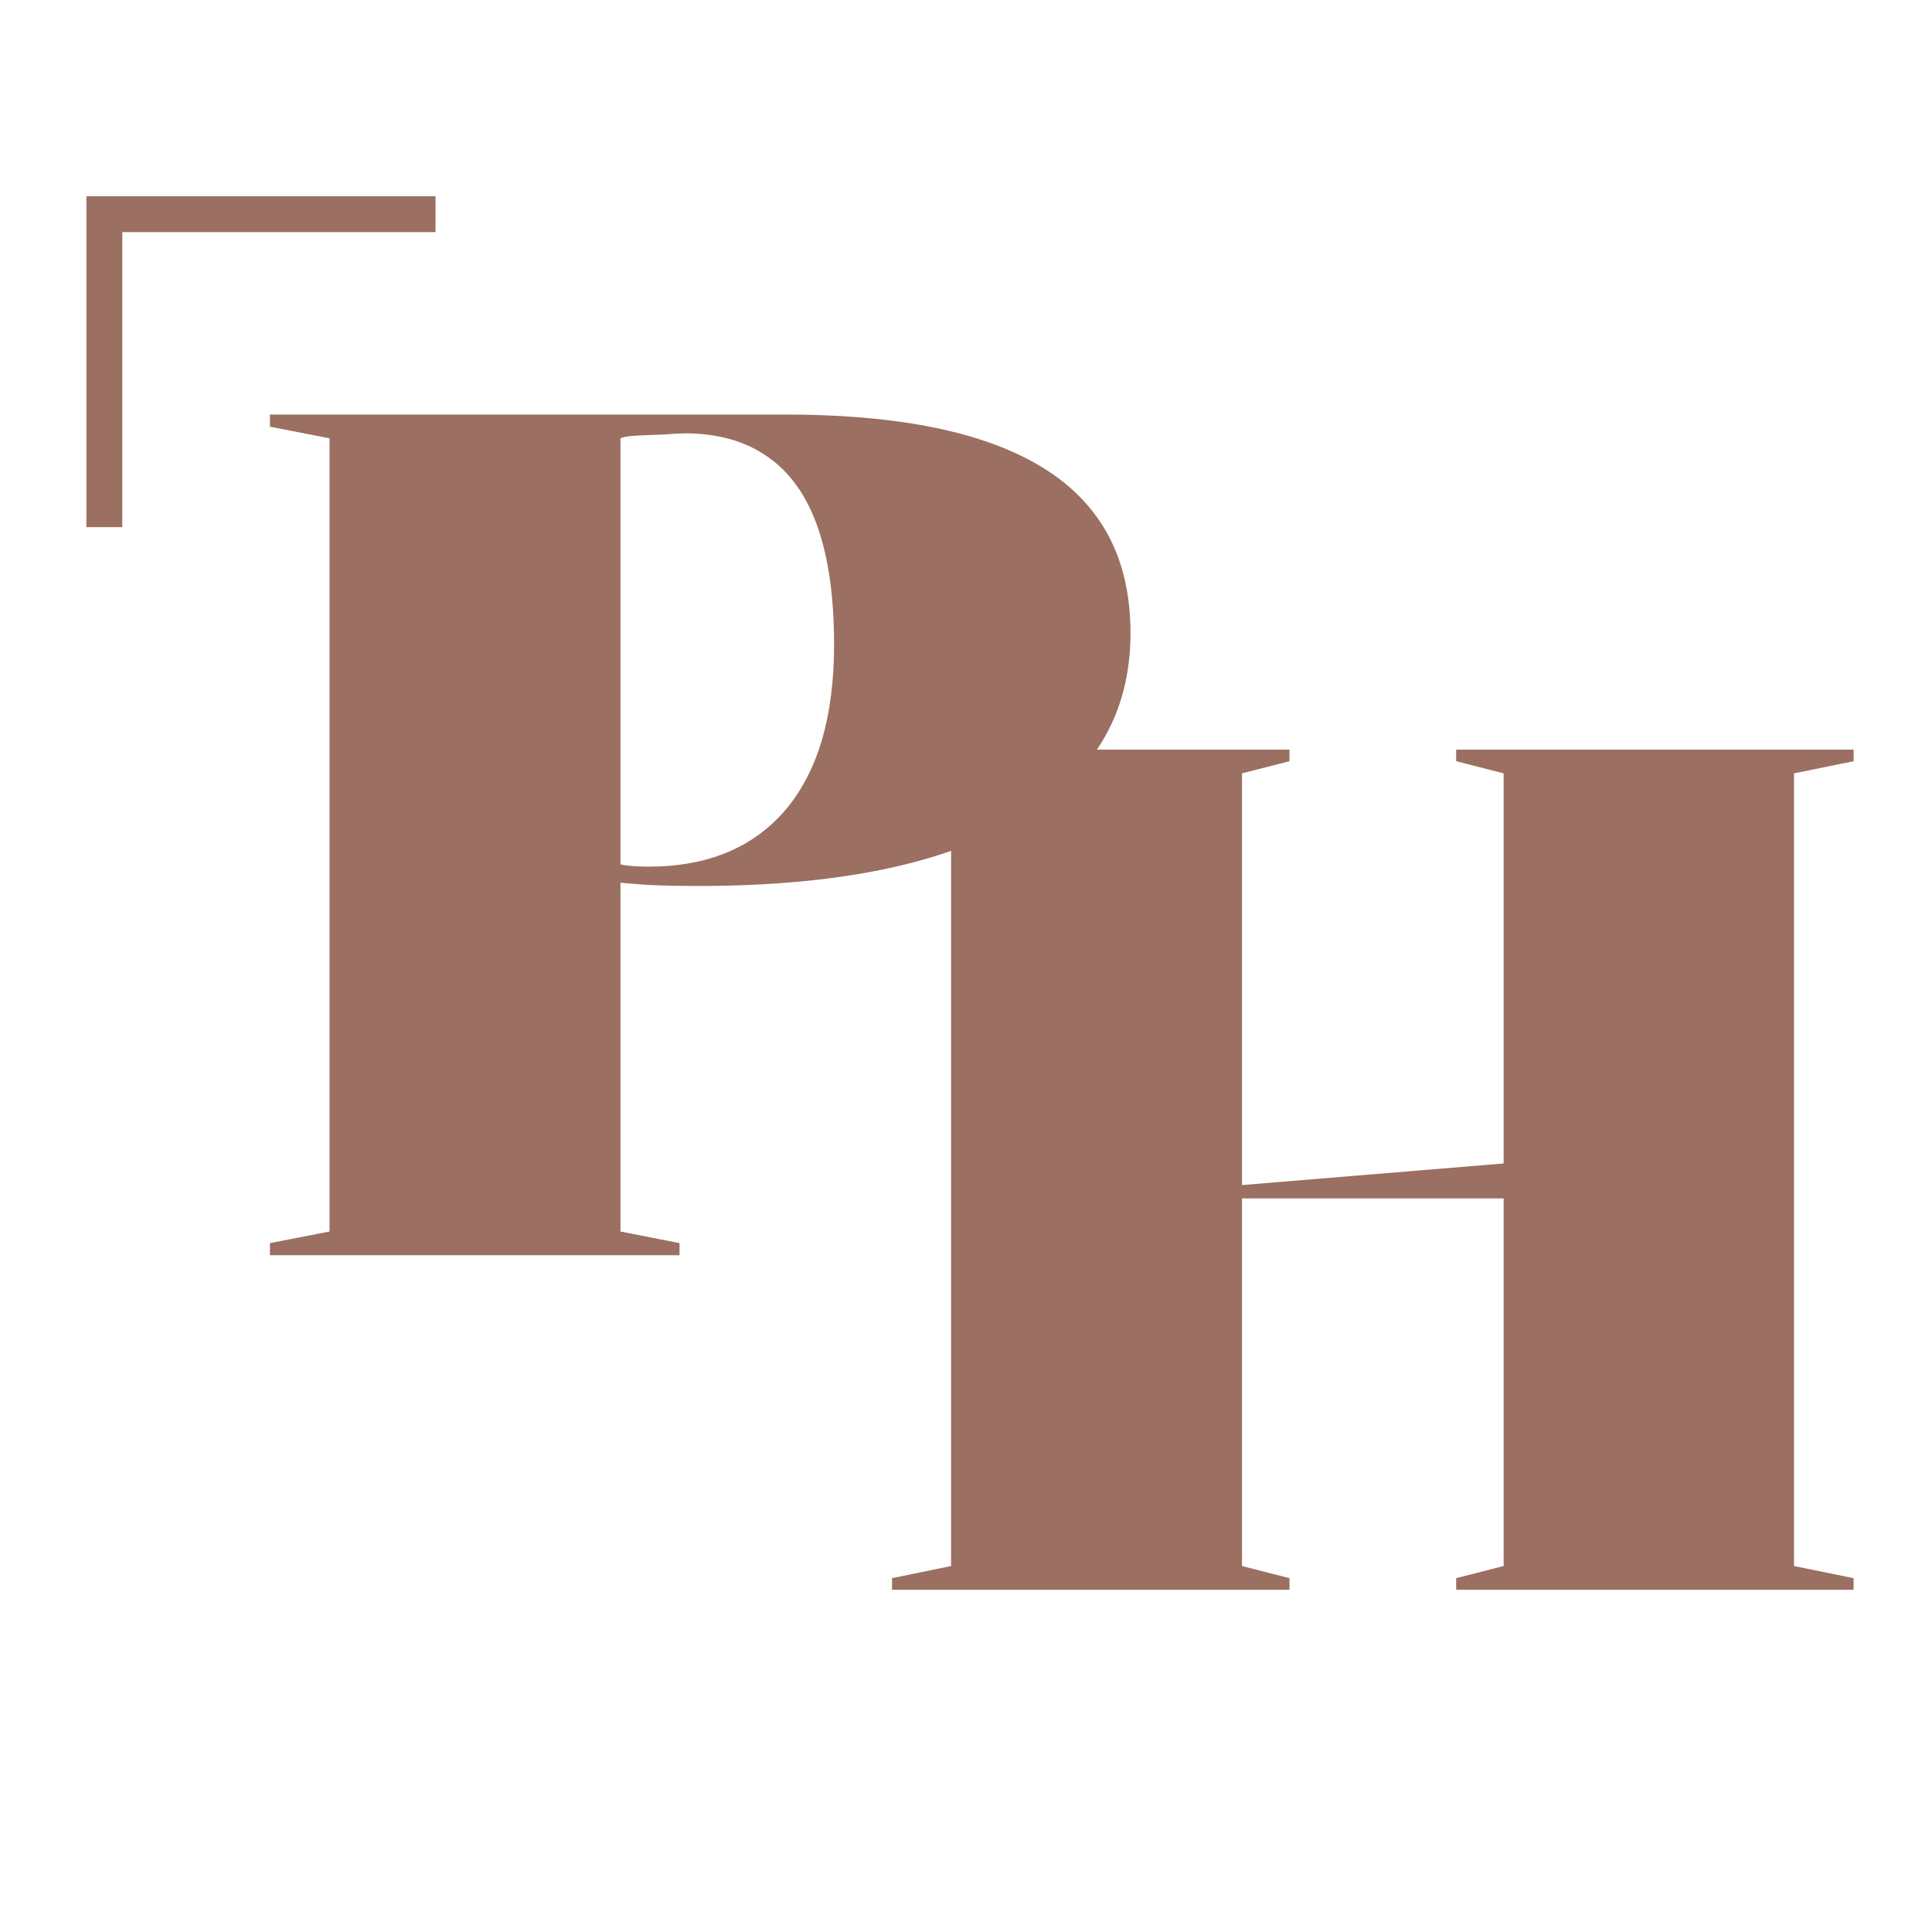
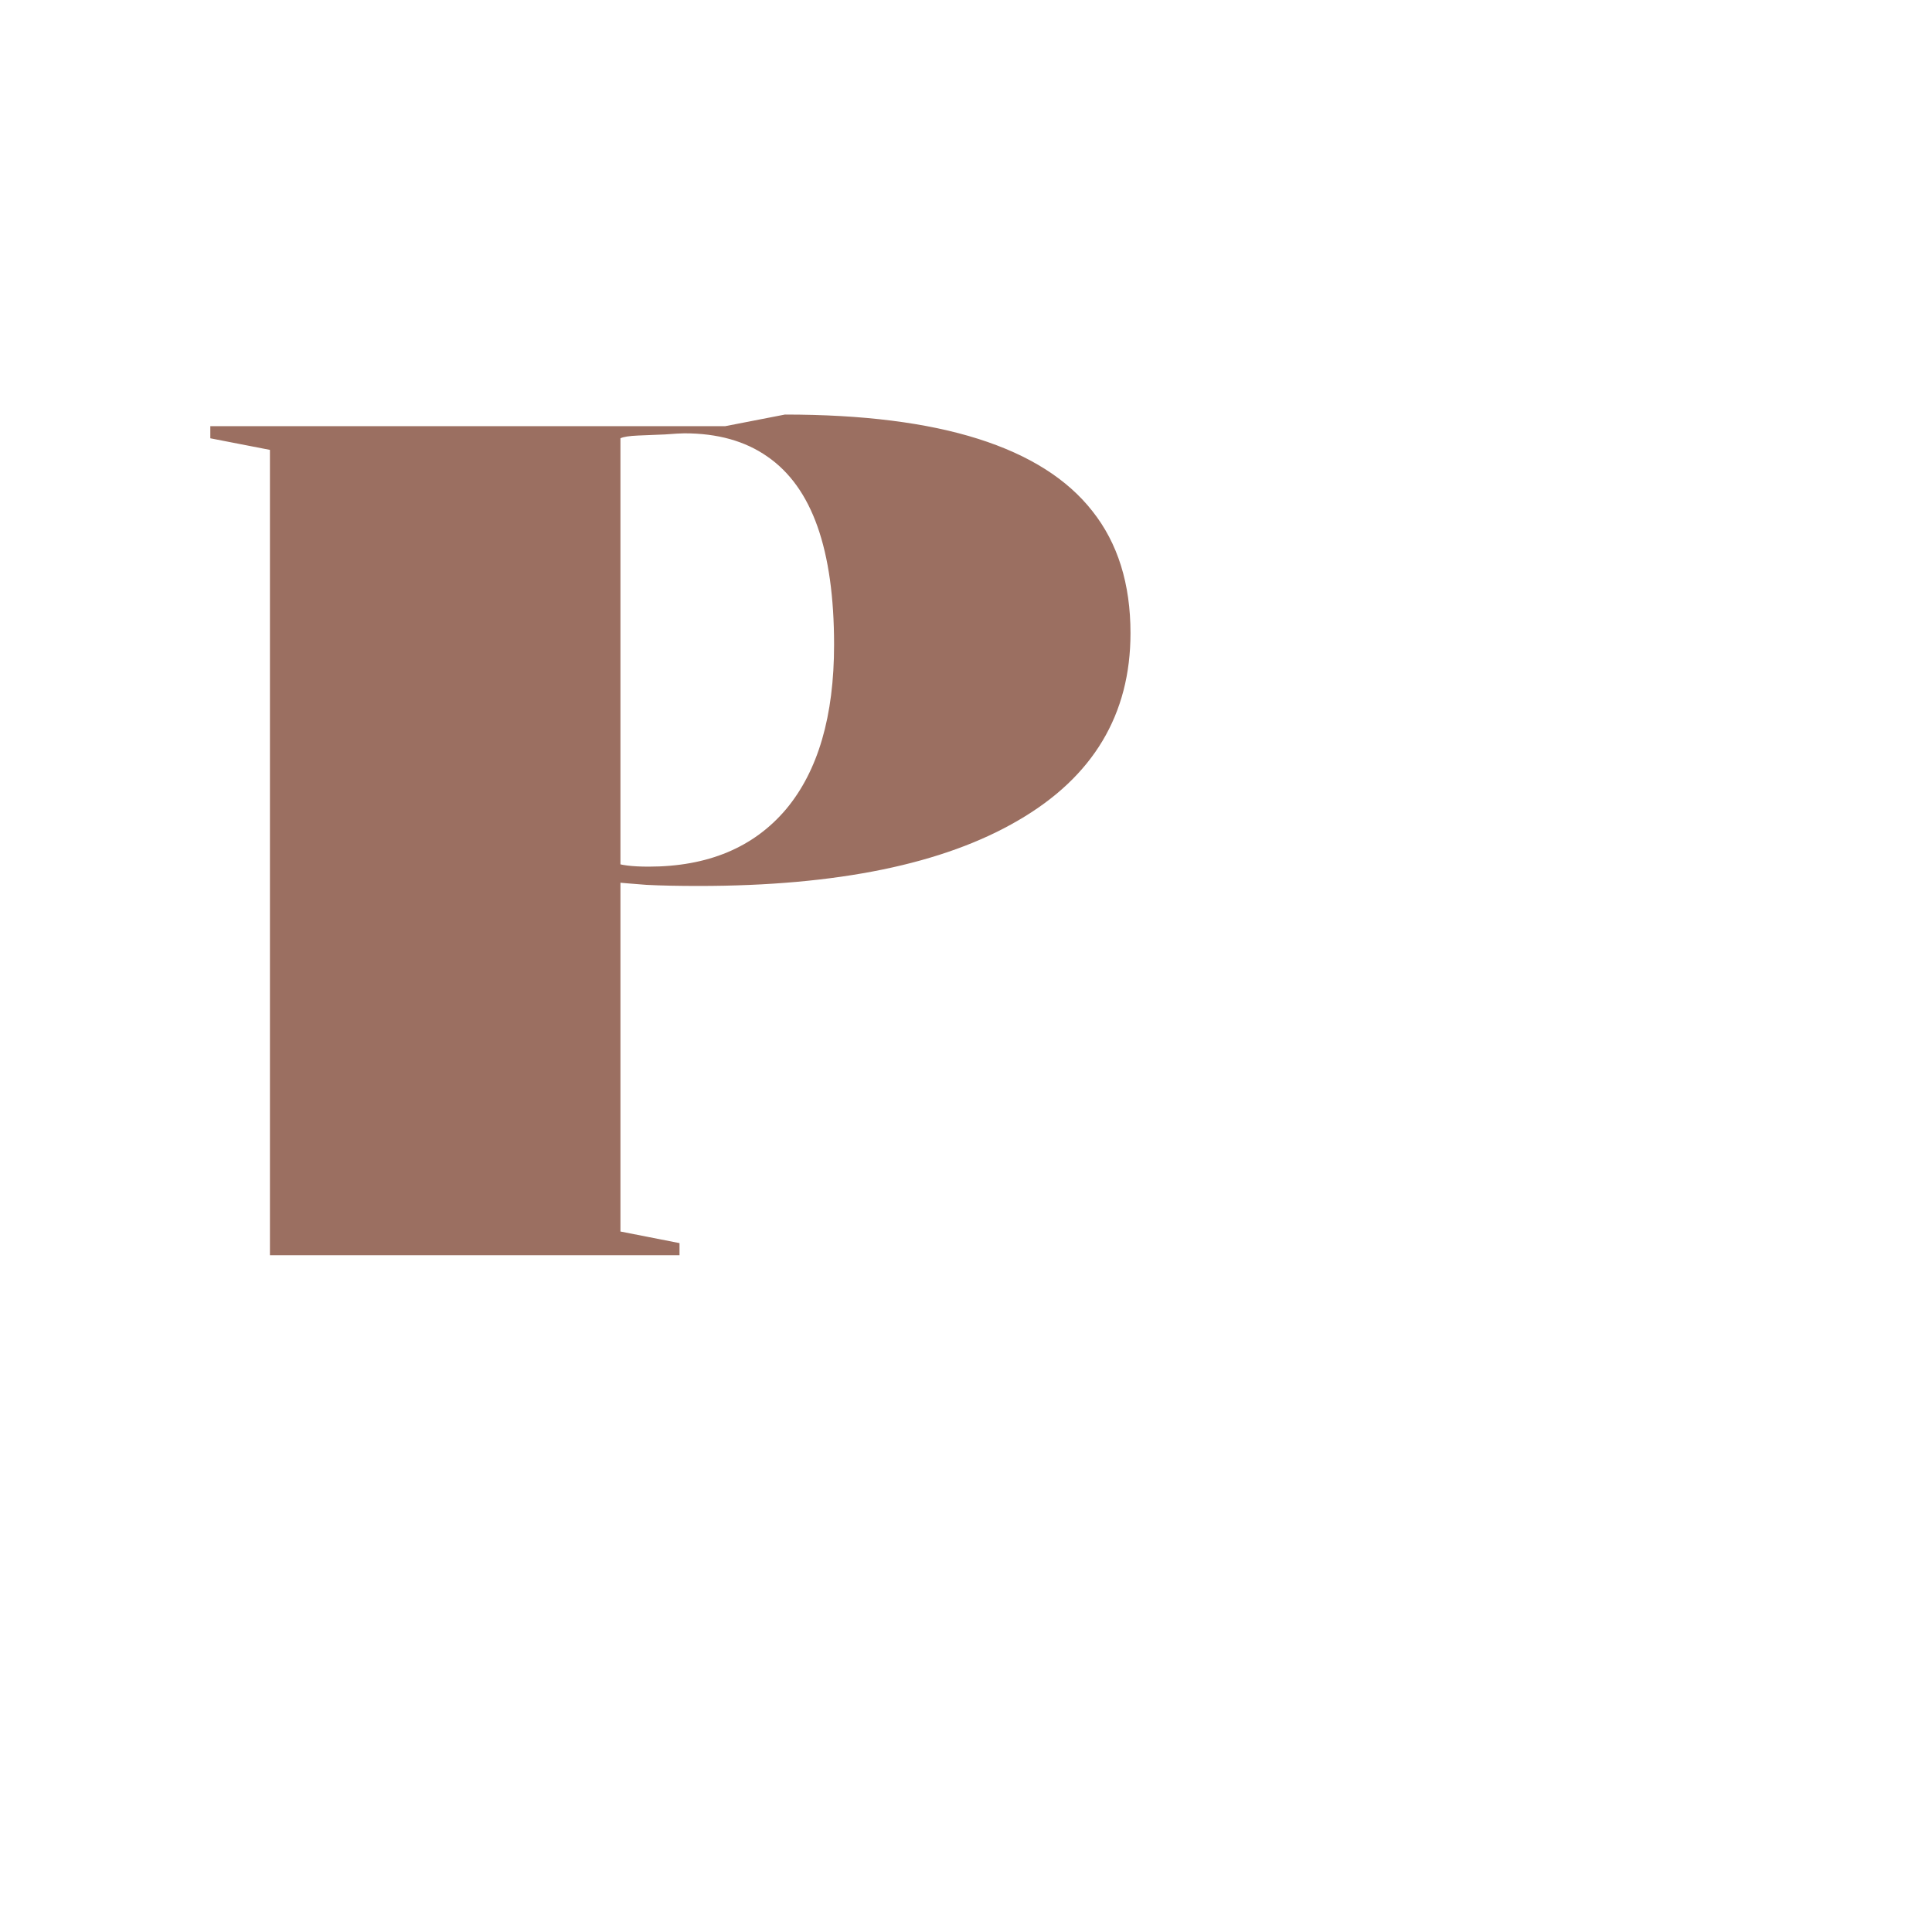
<svg xmlns="http://www.w3.org/2000/svg" viewBox="0 0 350 350" width="350" height="350">
  <title>logo-svg</title>
  <style>		.s0 { fill: #9b6f61 } 		.s1 { fill: none;stroke: #9b6f61;stroke-miterlimit:10;stroke-width: 6.5 } 	</style>
-   <path id="Layer" class="s0" d="m142.2 75.1q21.1 0 35 4.4 13.9 4.4 20.7 13.1 6.9 8.7 6.9 22.1 0 22.1-20.3 33.9-20.3 11.9-57.9 11.9-5.6 0-9.5-0.2-3.9-0.3-6-0.5v-3.6q1.9 0.8 6.4 0.8 16.1 0 24.9-10.4 8.7-10.4 8.7-29.8 0-12.9-3-21.4-3-8.5-9.1-12.7-6-4.2-15-4.2-0.9 0-3.5 0.2-2.6 0.1-4.9 0.2-2.4 0.1-3.2 0.5v143.7l10.7 2.1v2.2h-74.2v-2.2l10.8-2.1v-143.7l-10.8-2.1v-2.2c0 0 93.3 0 93.3 0z" />
-   <path id="Layer" class="s0" d="m233.6 135.8v2.1l-8.6 2.2v143.6l8.6 2.2v2.1h-72v-2.1l10.7-2.2v-143.6l-10.7-2.2v-2.1zm40.9 74.8v6.5h-52.1v-2.2zm61.3-74.8v2.1l-10.8 2.2v143.6l10.8 2.2v2.1h-72v-2.1l8.6-2.2v-143.6l-8.6-2.2v-2.1z" />
-   <path id="Layer" class="s1" d="m18.9 95.5v-56.7h60" />
+   <path id="Layer" class="s0" d="m142.2 75.1q21.1 0 35 4.4 13.9 4.4 20.7 13.1 6.9 8.7 6.9 22.1 0 22.1-20.3 33.9-20.3 11.9-57.9 11.9-5.6 0-9.5-0.2-3.9-0.3-6-0.5v-3.6q1.9 0.8 6.4 0.8 16.1 0 24.9-10.4 8.7-10.4 8.7-29.8 0-12.9-3-21.4-3-8.5-9.1-12.7-6-4.2-15-4.2-0.9 0-3.5 0.2-2.6 0.1-4.9 0.2-2.4 0.1-3.2 0.5v143.7l10.7 2.1v2.2h-74.2v-2.2v-143.7l-10.8-2.1v-2.2c0 0 93.3 0 93.3 0z" />
</svg>